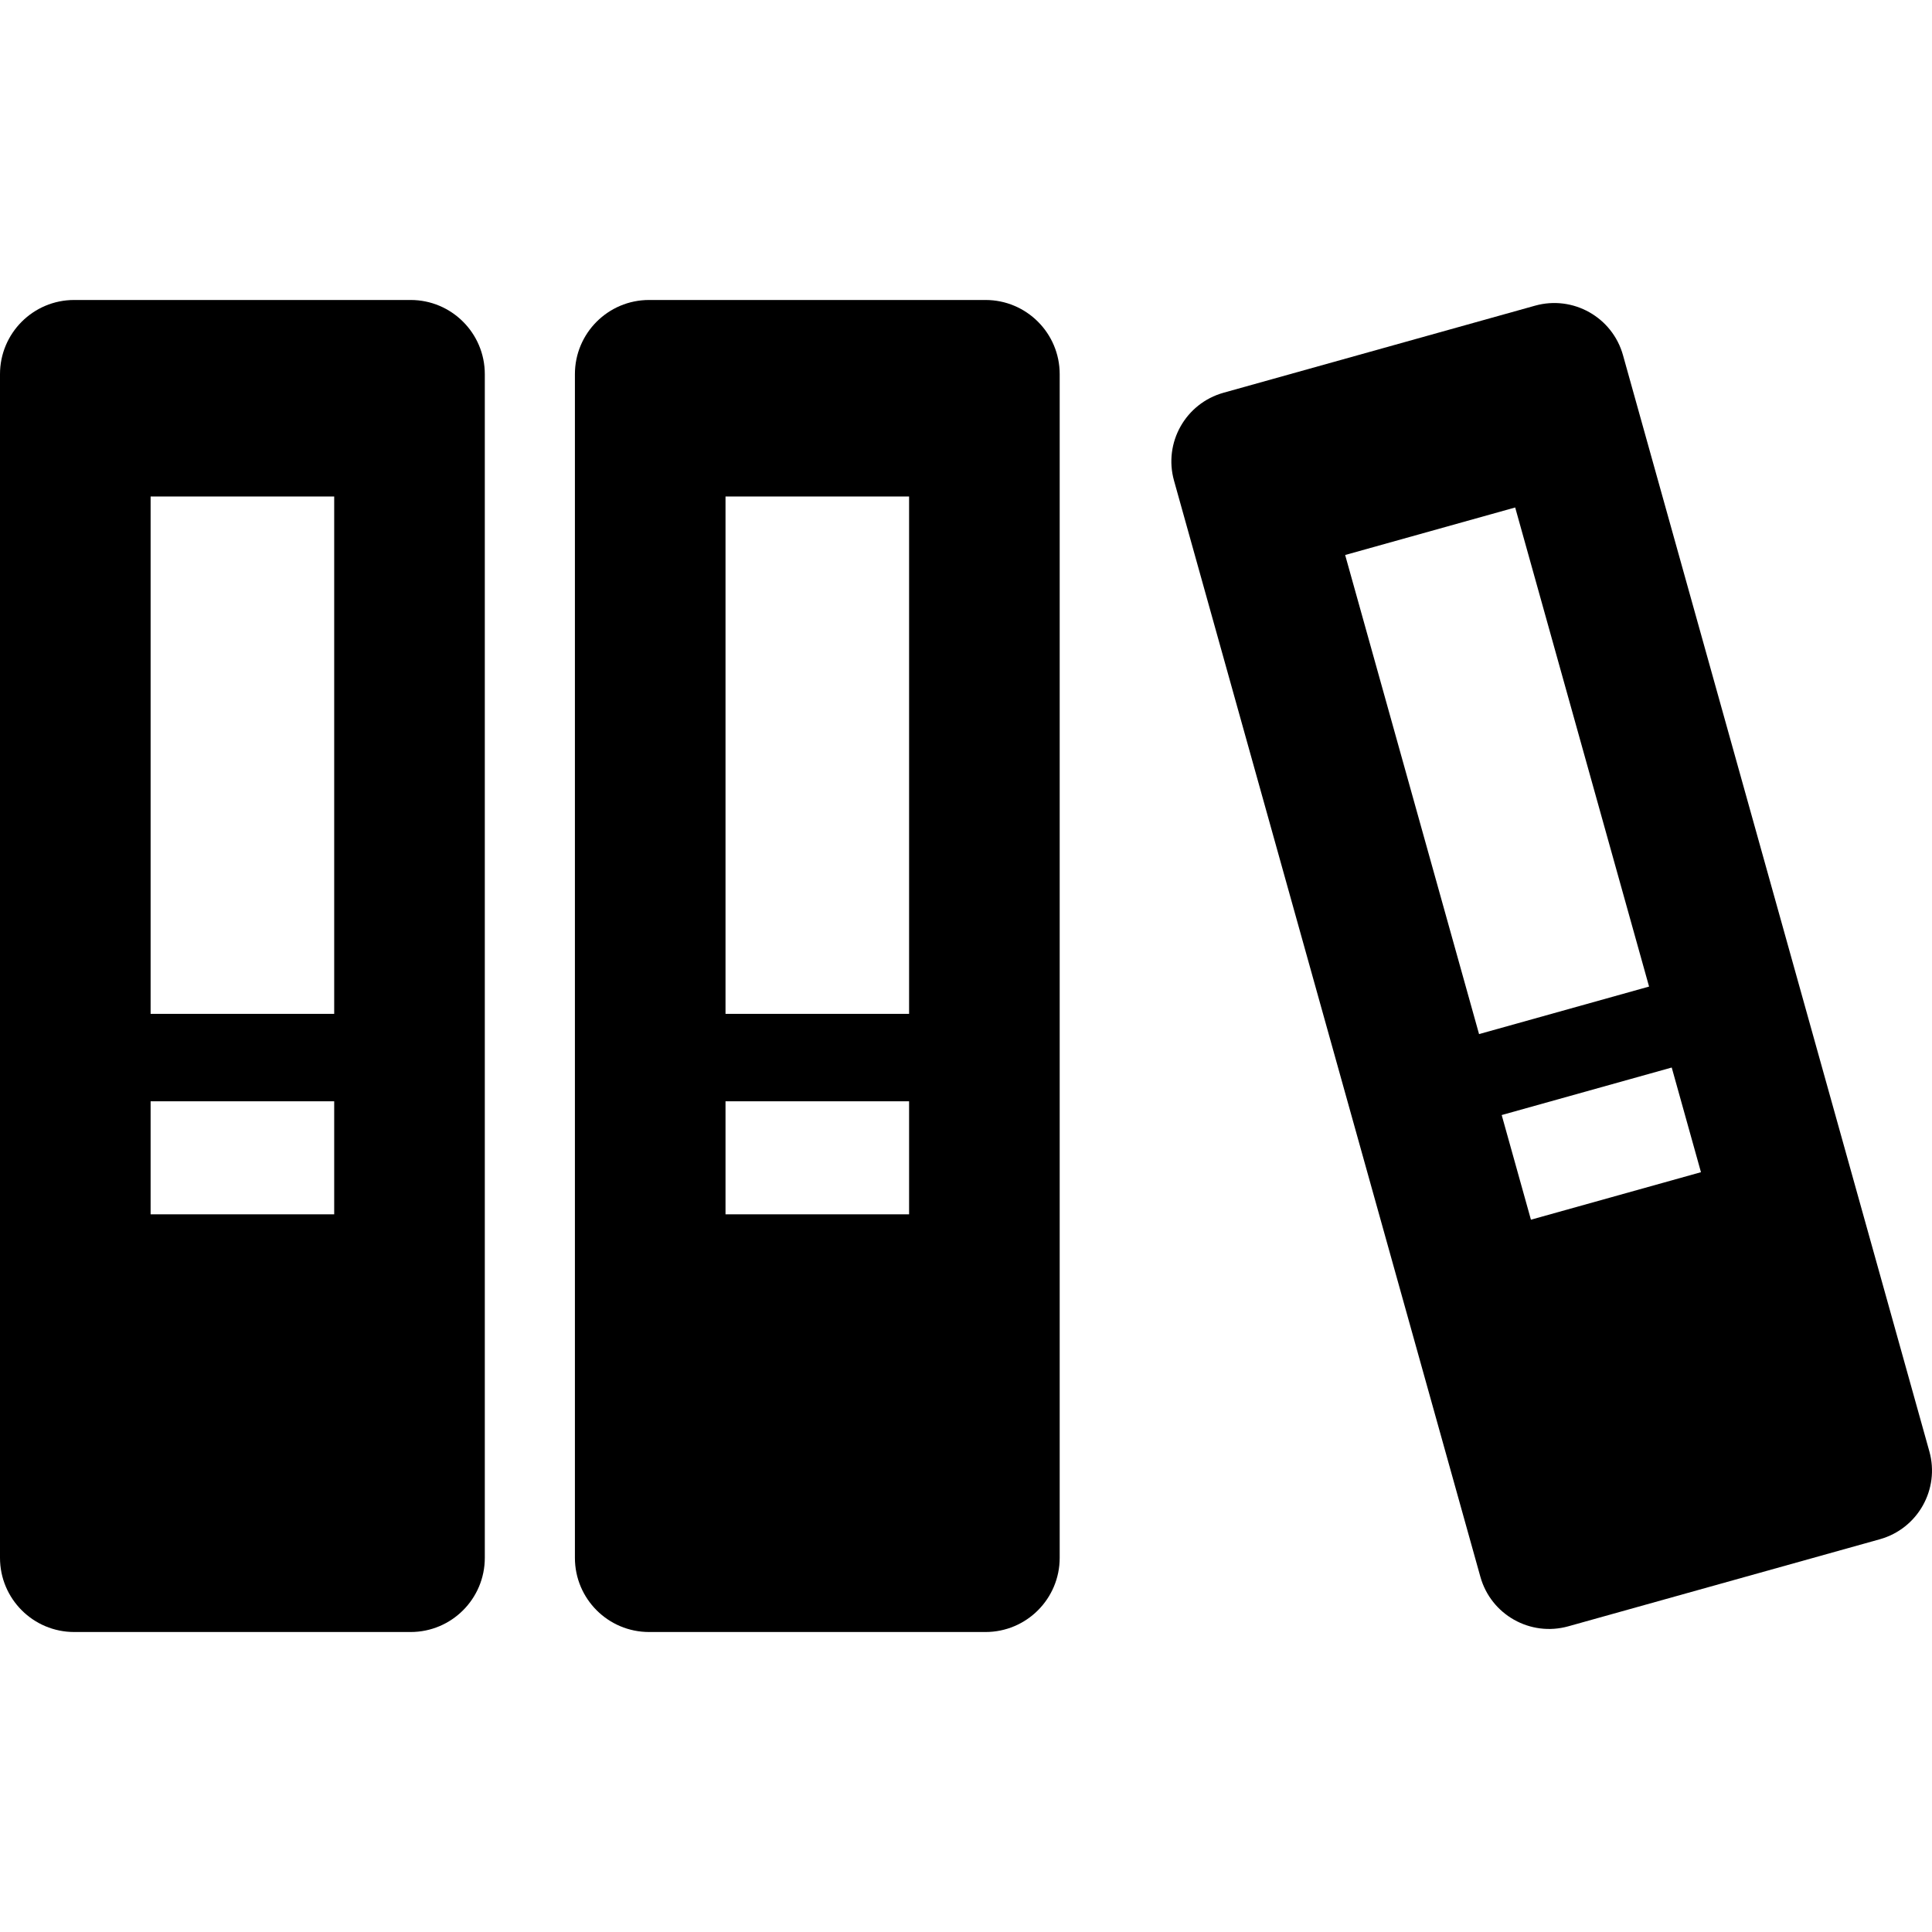
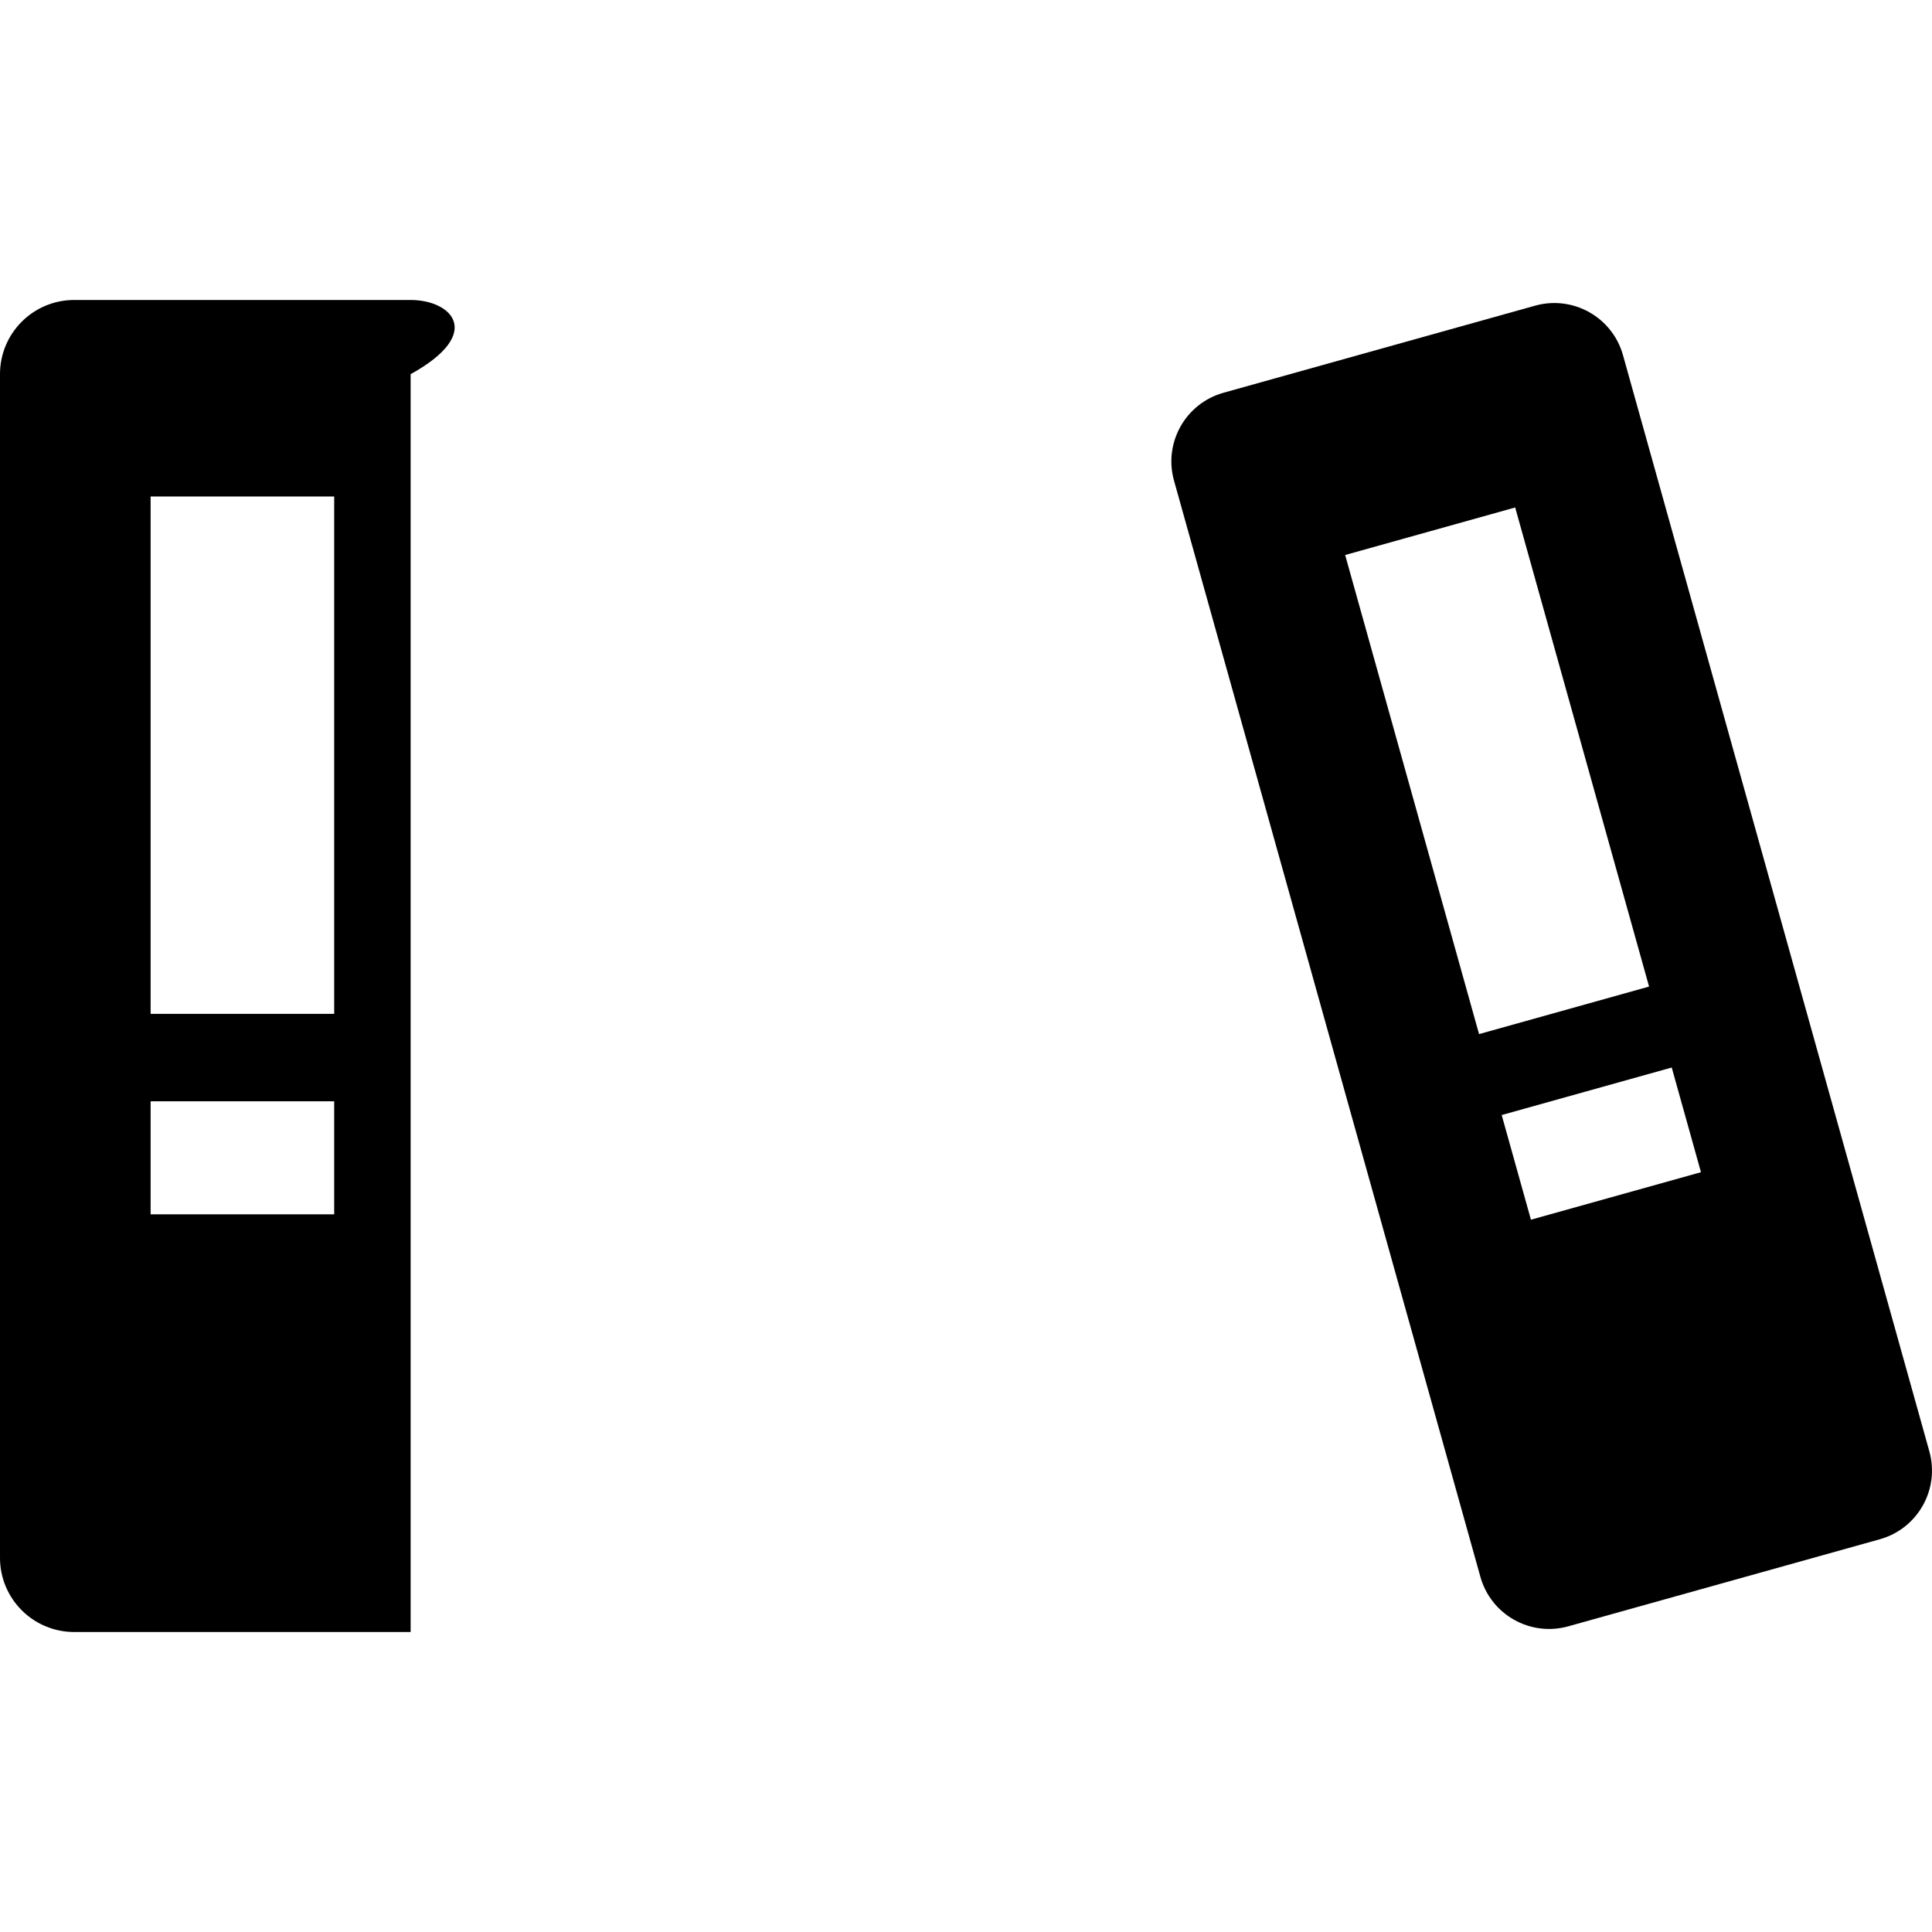
<svg xmlns="http://www.w3.org/2000/svg" fill="#000000" version="1.1" id="Capa_1" width="800px" height="800px" viewBox="0 0 416.723 416.723" xml:space="preserve">
  <g>
    <g>
      <g>
-         <path d="M88.57,64.705H16.002C7.164,64.705,0,71.871,0,80.705v255.312c0,8.832,7.164,16,16.002,16H88.57c8.834,0,16-7.168,16-16      V80.705C104.57,71.871,97.404,64.705,88.57,64.705z M72.084,261.92H32.486v-24.381h39.598V261.92L72.084,261.92z M72.084,218.68      H32.486V107.097h39.598V218.68L72.084,218.68z" />
-         <path d="M212.57,64.705h-72.564c-8.838,0-16,7.166-16,16v255.312c0,8.832,7.162,16,16,16h72.564c8.838,0,16-7.168,16-16V80.705      C228.57,71.871,221.408,64.705,212.57,64.705z M196.086,261.92H156.49v-24.381h39.596V261.92z M196.086,218.68H156.49V107.097      h39.596V218.68z" />
+         <path d="M88.57,64.705H16.002C7.164,64.705,0,71.871,0,80.705v255.312c0,8.832,7.164,16,16.002,16H88.57V80.705C104.57,71.871,97.404,64.705,88.57,64.705z M72.084,261.92H32.486v-24.381h39.598V261.92L72.084,261.92z M72.084,218.68      H32.486V107.097h39.598V218.68L72.084,218.68z" />
        <path d="M416.15,313.047L350.072,76.61c-2.285-8.185-10.775-12.964-18.959-10.679l-67.205,18.782      c-8.188,2.288-12.969,10.778-10.678,18.959l66.082,236.438c2.282,8.185,10.772,12.963,18.954,10.679l67.207-18.779      C413.66,329.719,418.439,321.229,416.15,313.047z M319.025,223.049l-28.882-103.338l36.675-10.25l28.879,103.338L319.025,223.049      z M330.215,263.084l-6.307-22.574l36.674-10.25l6.307,22.578L330.215,263.084z" />
      </g>
    </g>
  </g>
</svg>